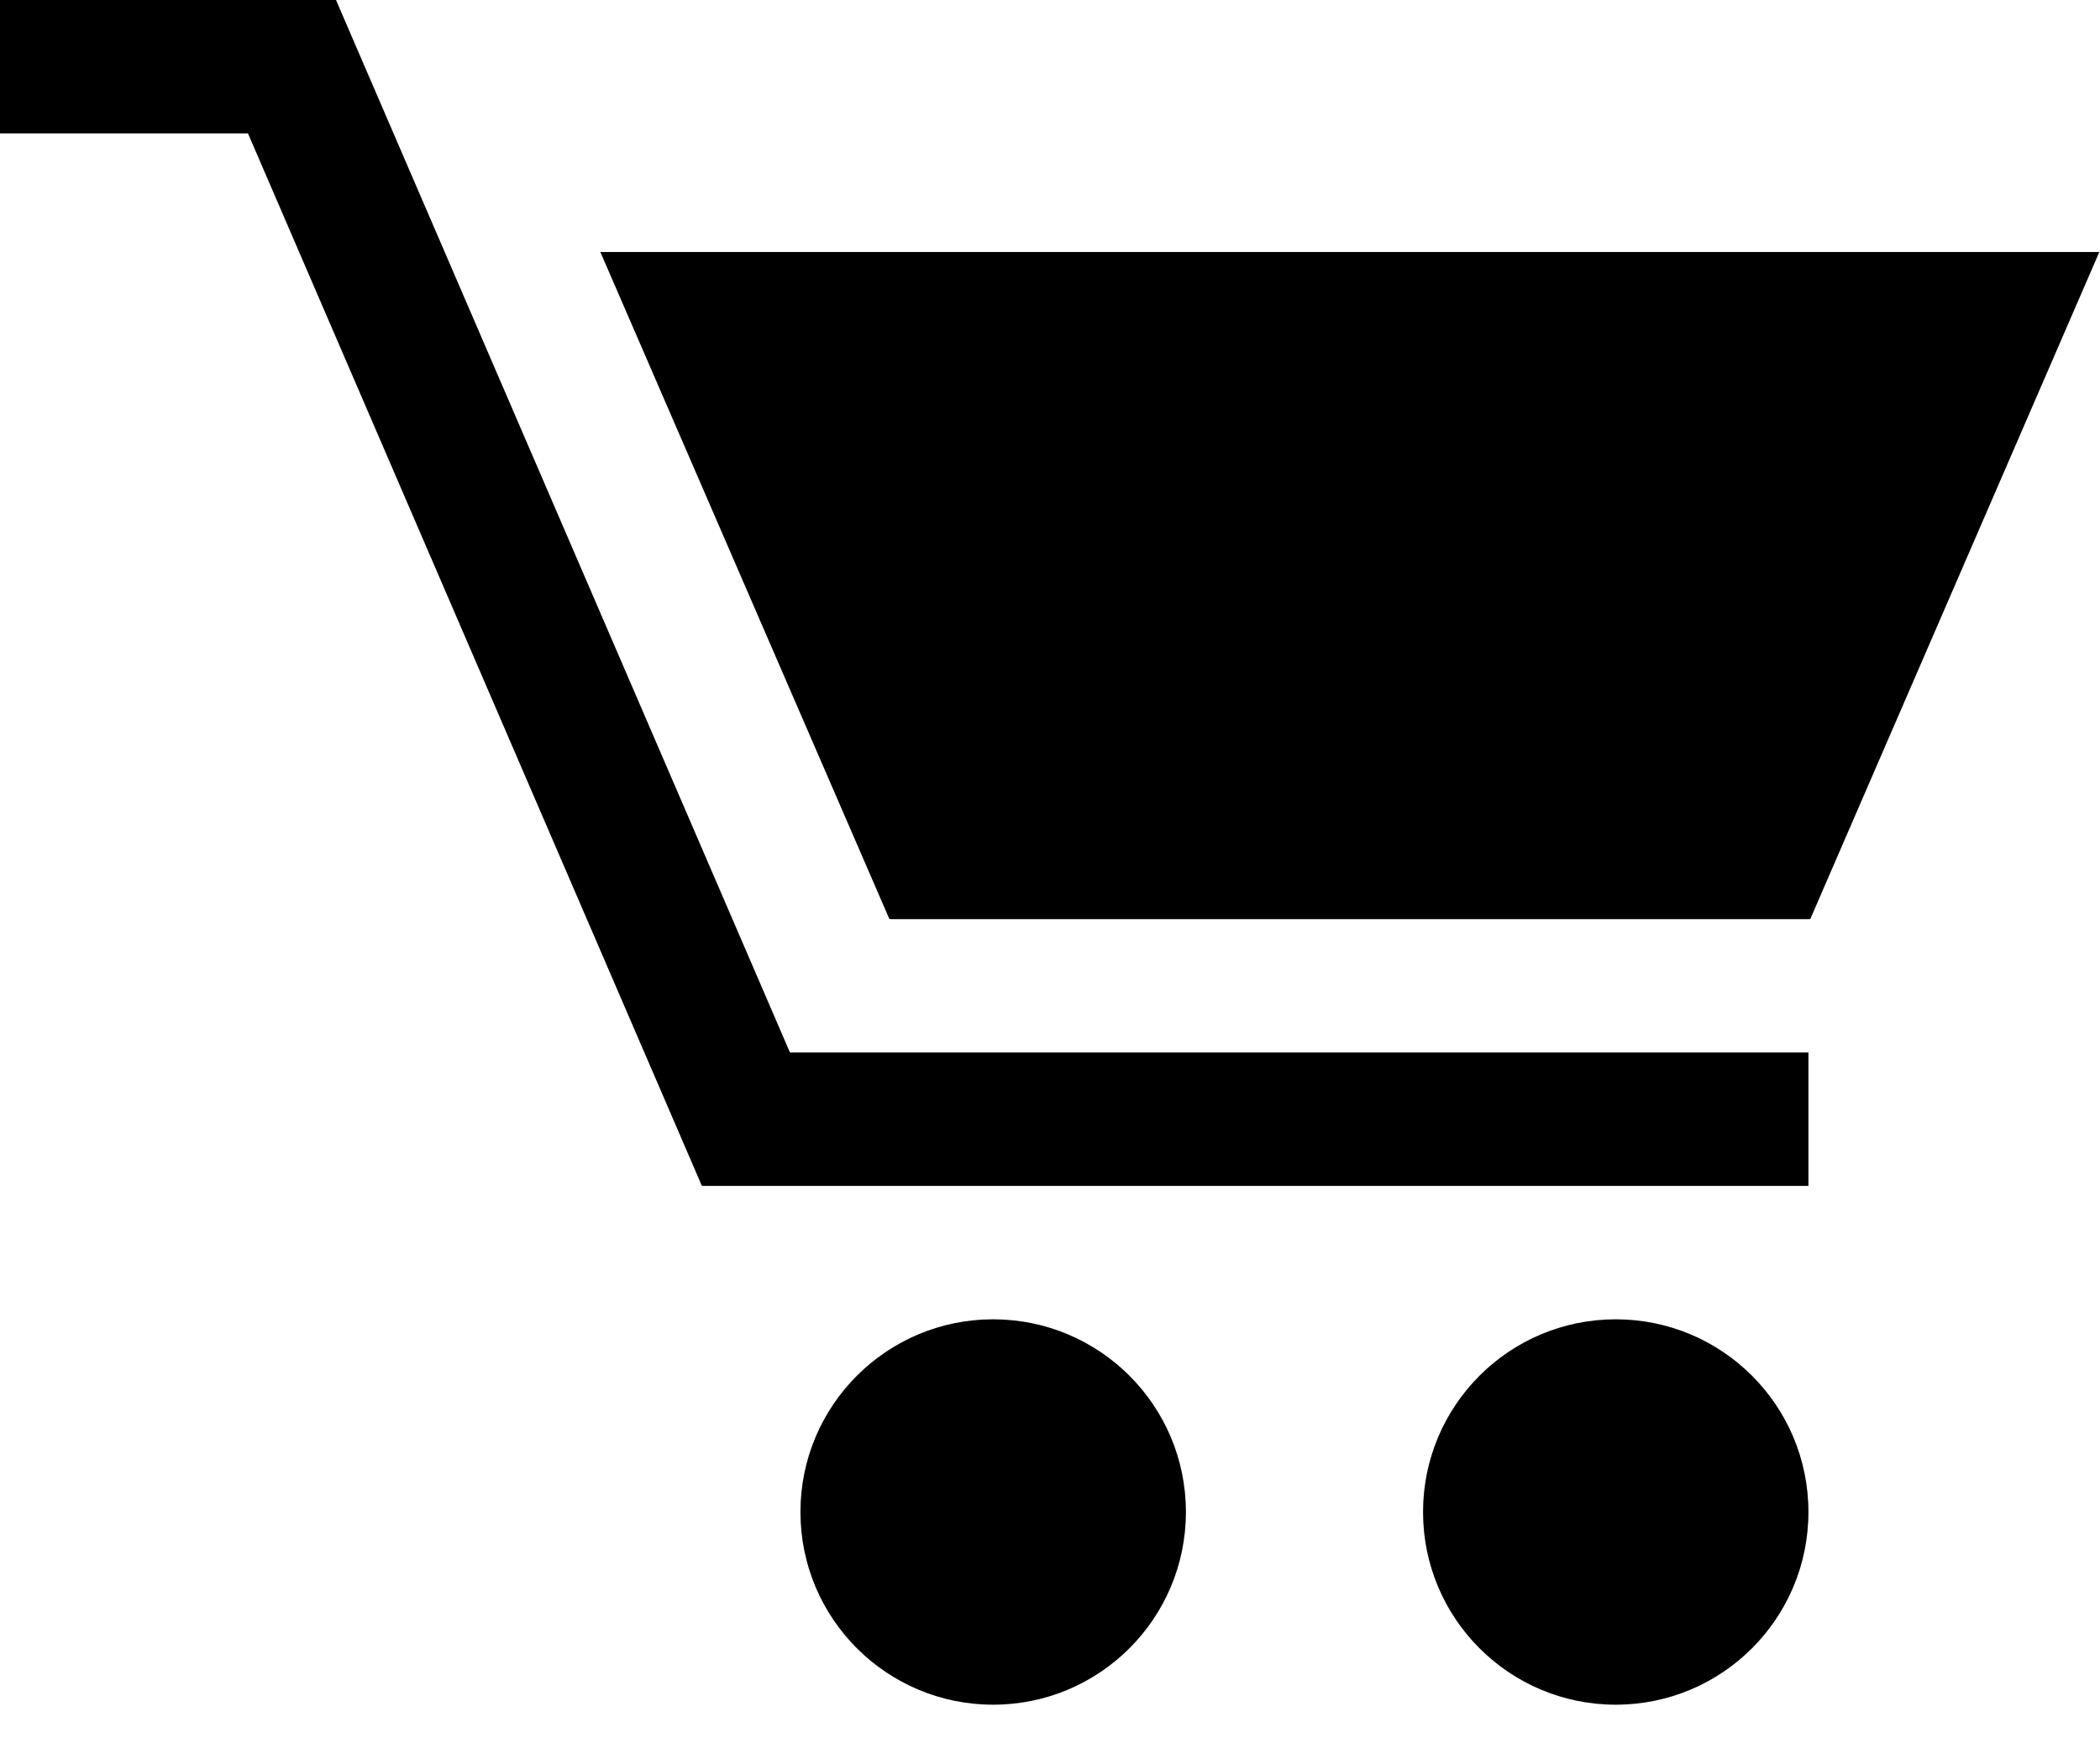
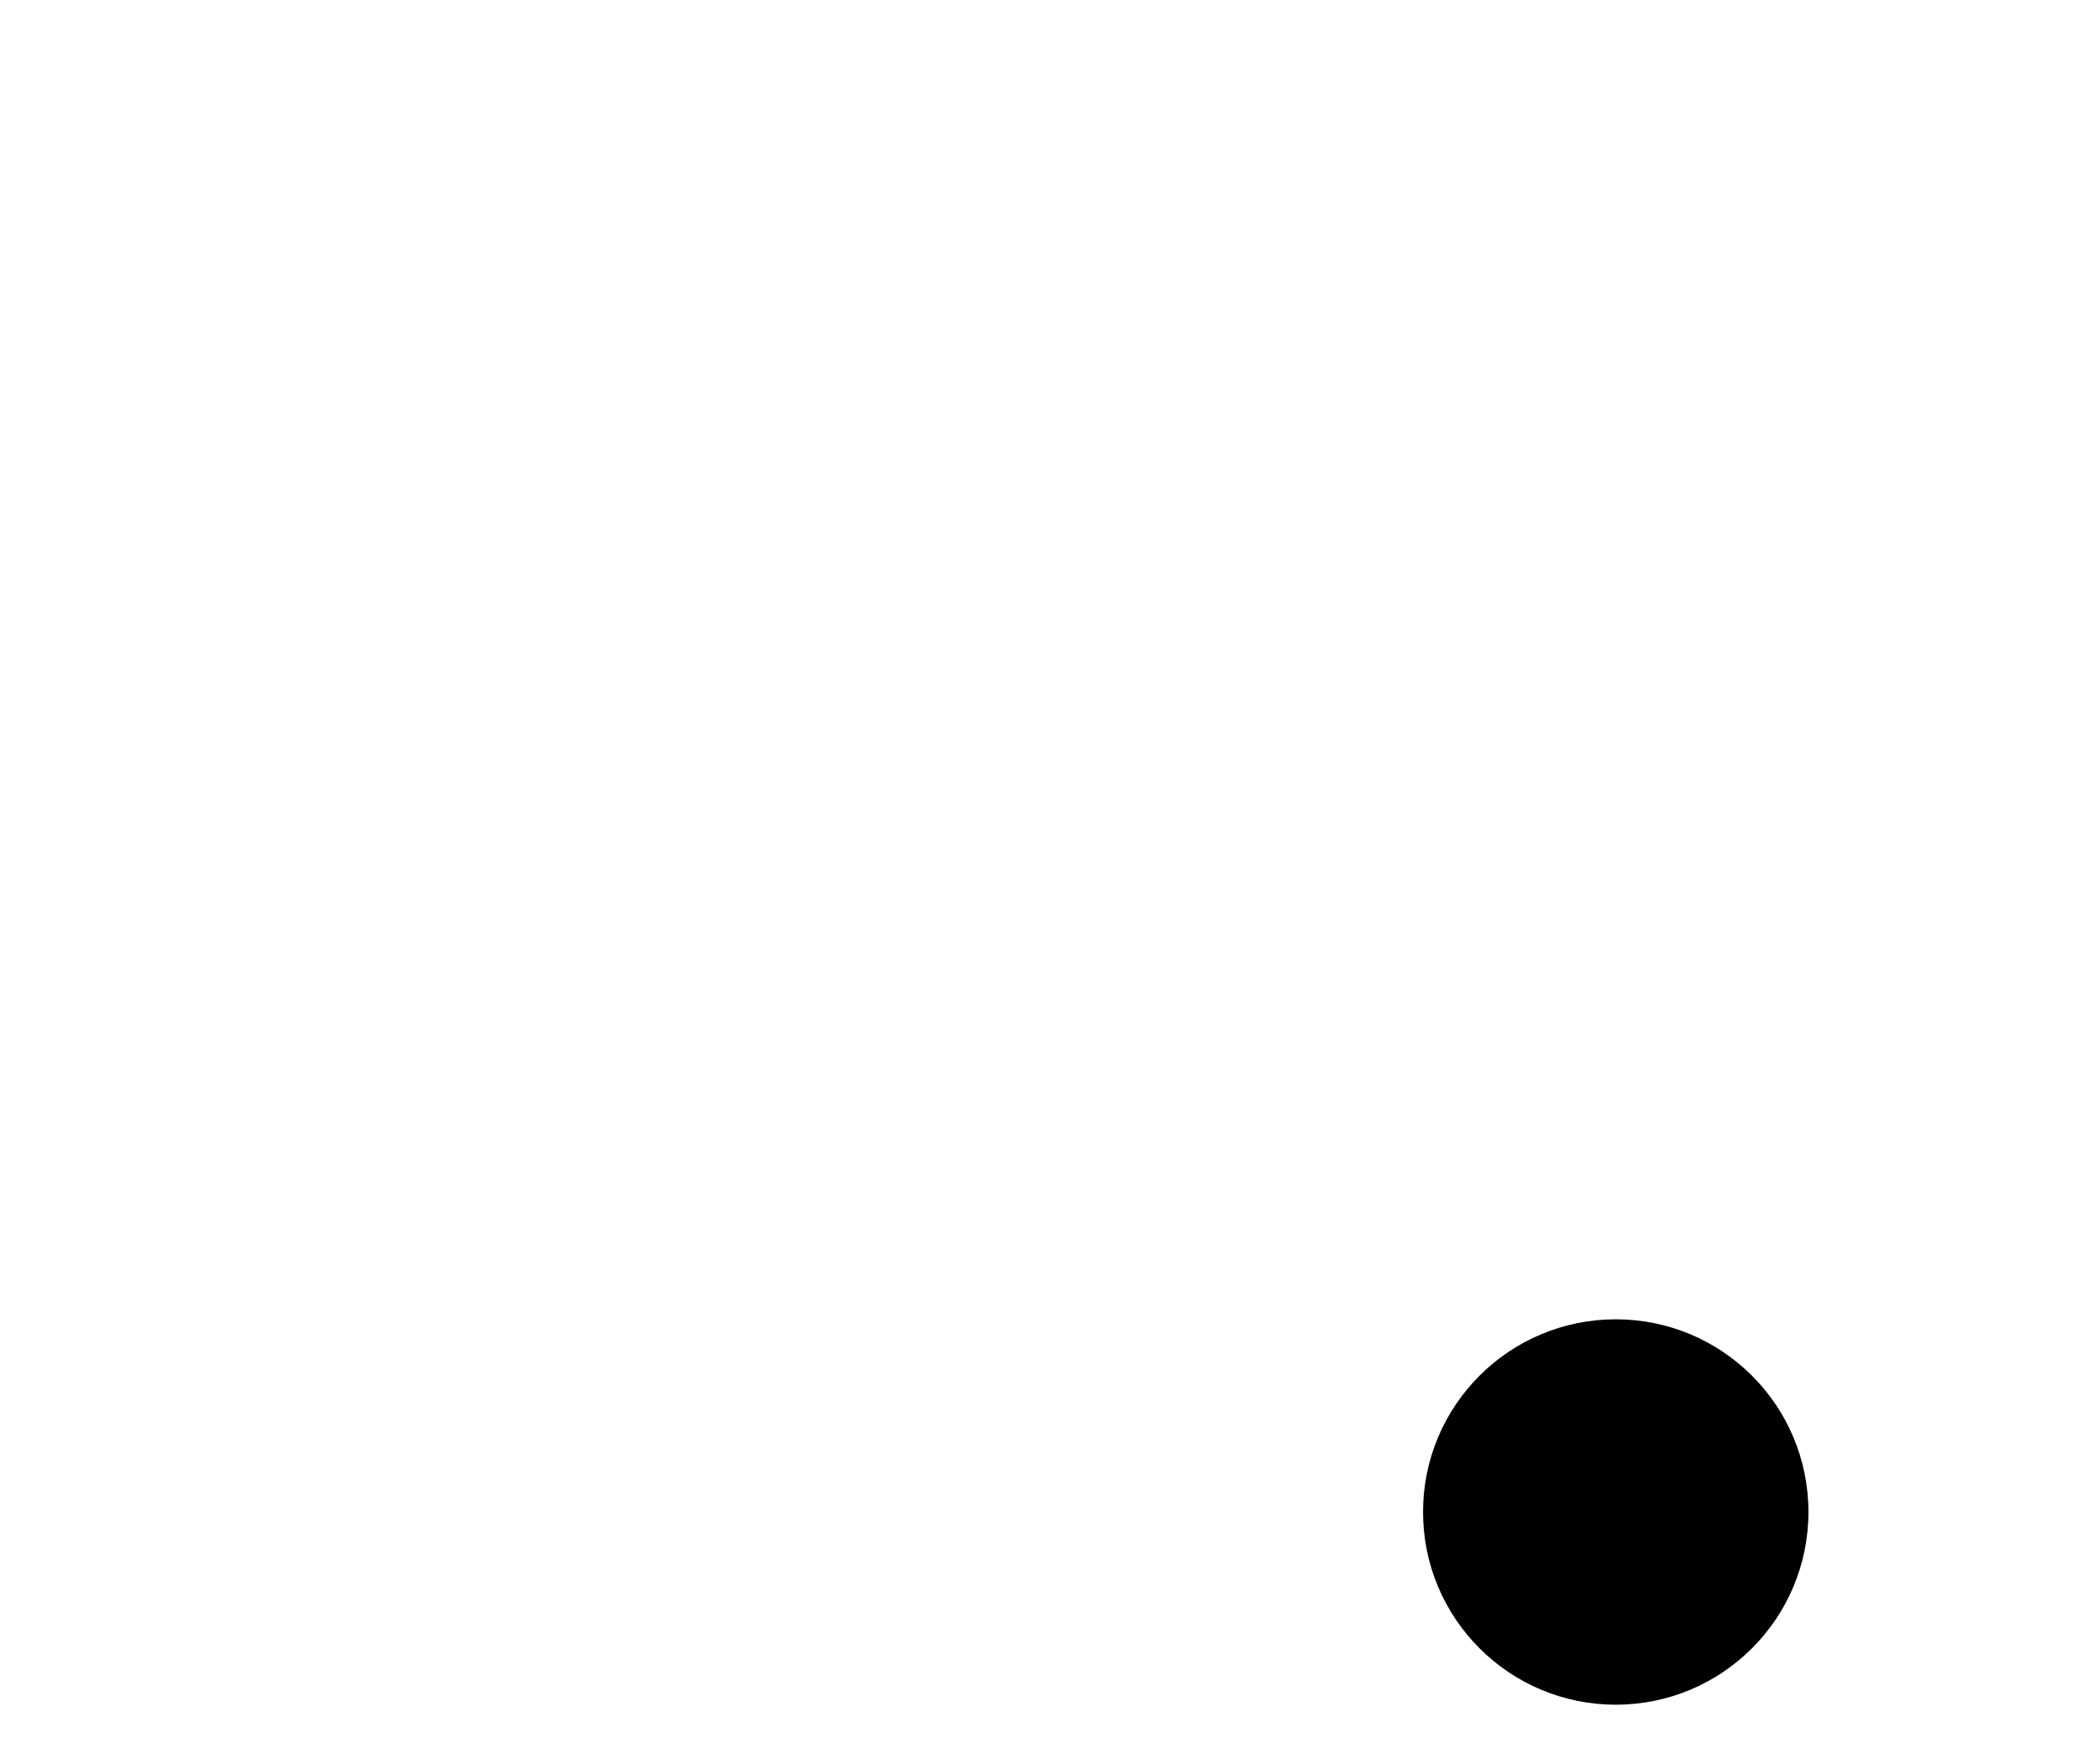
<svg xmlns="http://www.w3.org/2000/svg" width="25" height="21" viewBox="0 0 25 21" fill="none">
-   <path fill-rule="evenodd" clip-rule="evenodd" d="M11.823 15.706C13.091 15.706 14.118 16.733 14.118 18C14.118 19.267 13.091 20.294 11.823 20.294C10.556 20.294 9.529 19.267 9.529 18C9.529 16.733 10.556 15.706 11.823 15.706Z" fill="black" />
  <path fill-rule="evenodd" clip-rule="evenodd" d="M19.235 15.706C20.503 15.706 21.529 16.733 21.529 18C21.529 19.267 20.503 20.294 19.235 20.294C17.968 20.294 16.941 19.267 16.941 18C16.941 16.733 17.968 15.706 19.235 15.706Z" fill="black" />
-   <path d="M9.404 12.529L4 0H0V1.588H2.952L8.356 14.118H21.529V12.529H9.404Z" fill="black" />
-   <path d="M16.947 3H7.147L10.588 10.941H21.529L22.71 8.217C20.079 7.463 17.95 5.517 16.947 3Z" fill="black" />
-   <path d="M15.192 3H24.992L21.551 10.941H10.61L9.429 8.217C12.06 7.463 14.19 5.516 15.192 3Z" fill="black" />
</svg>